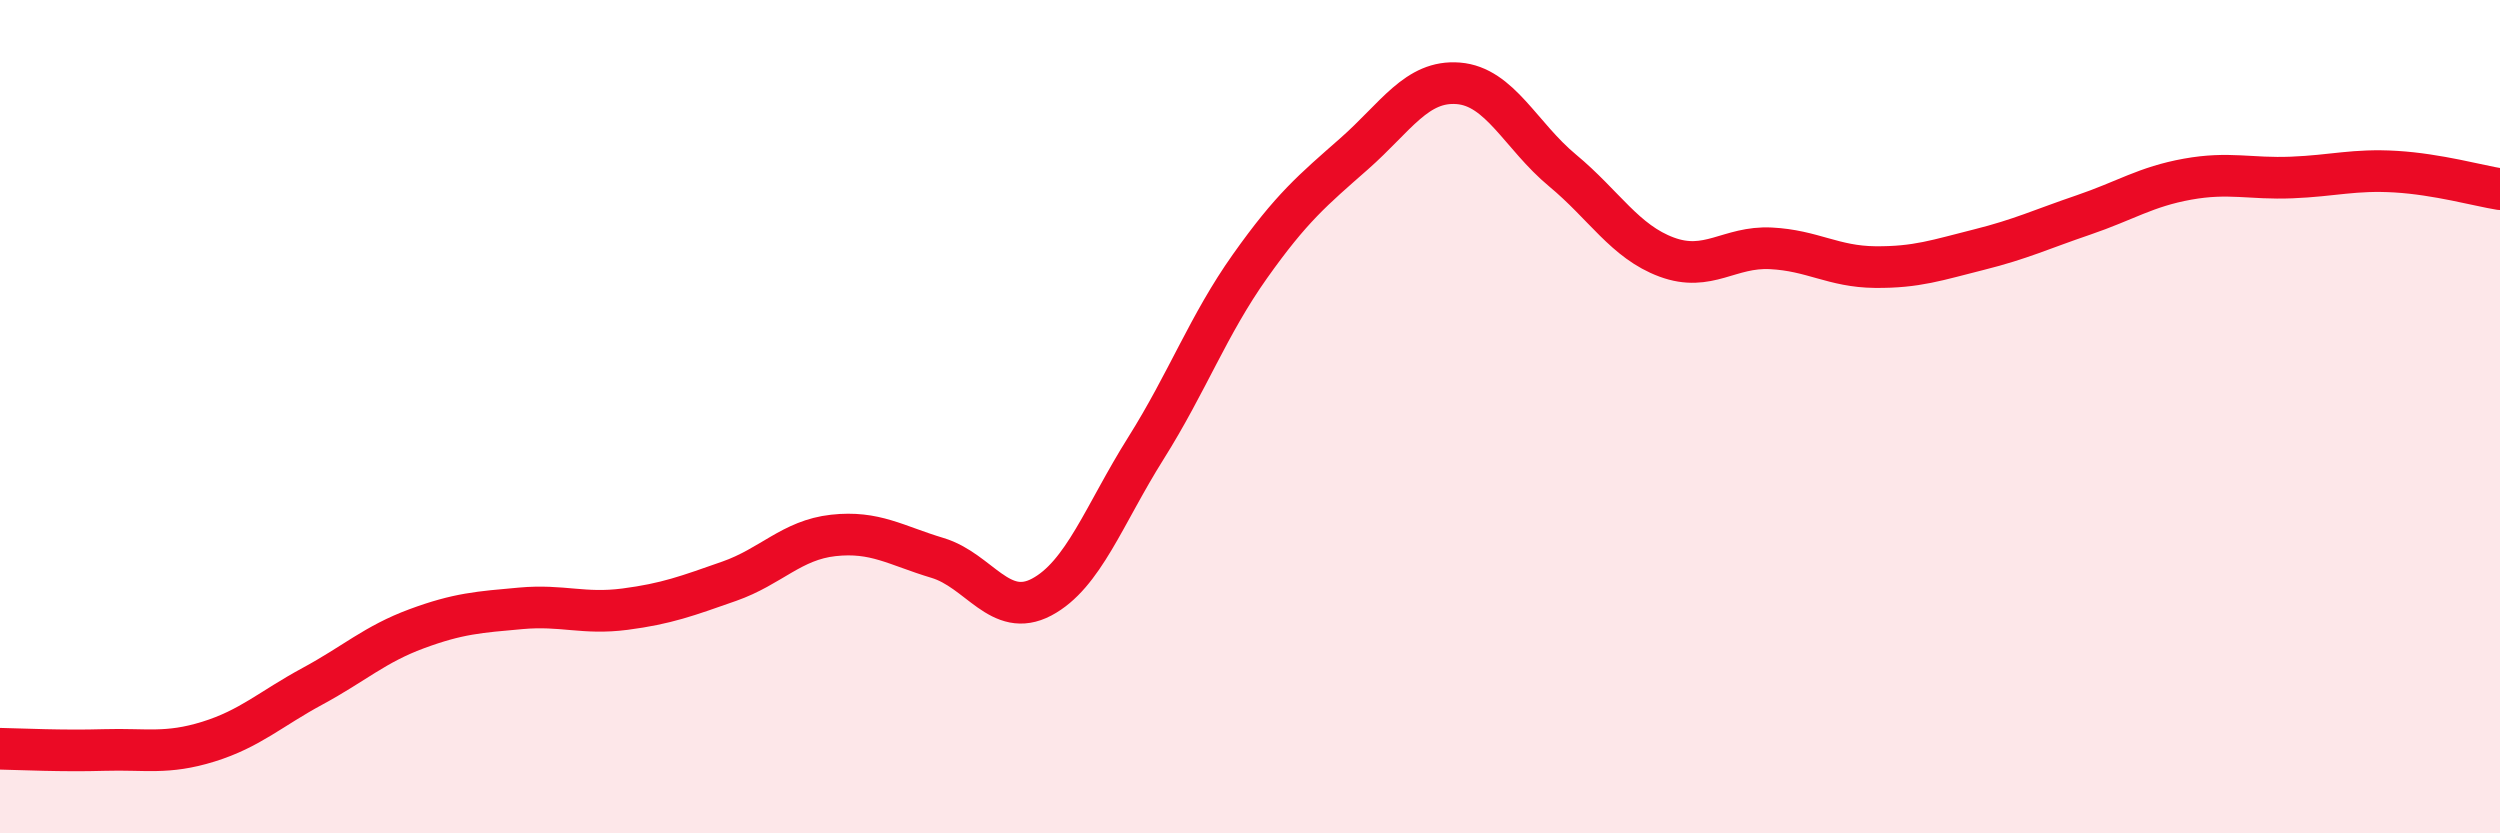
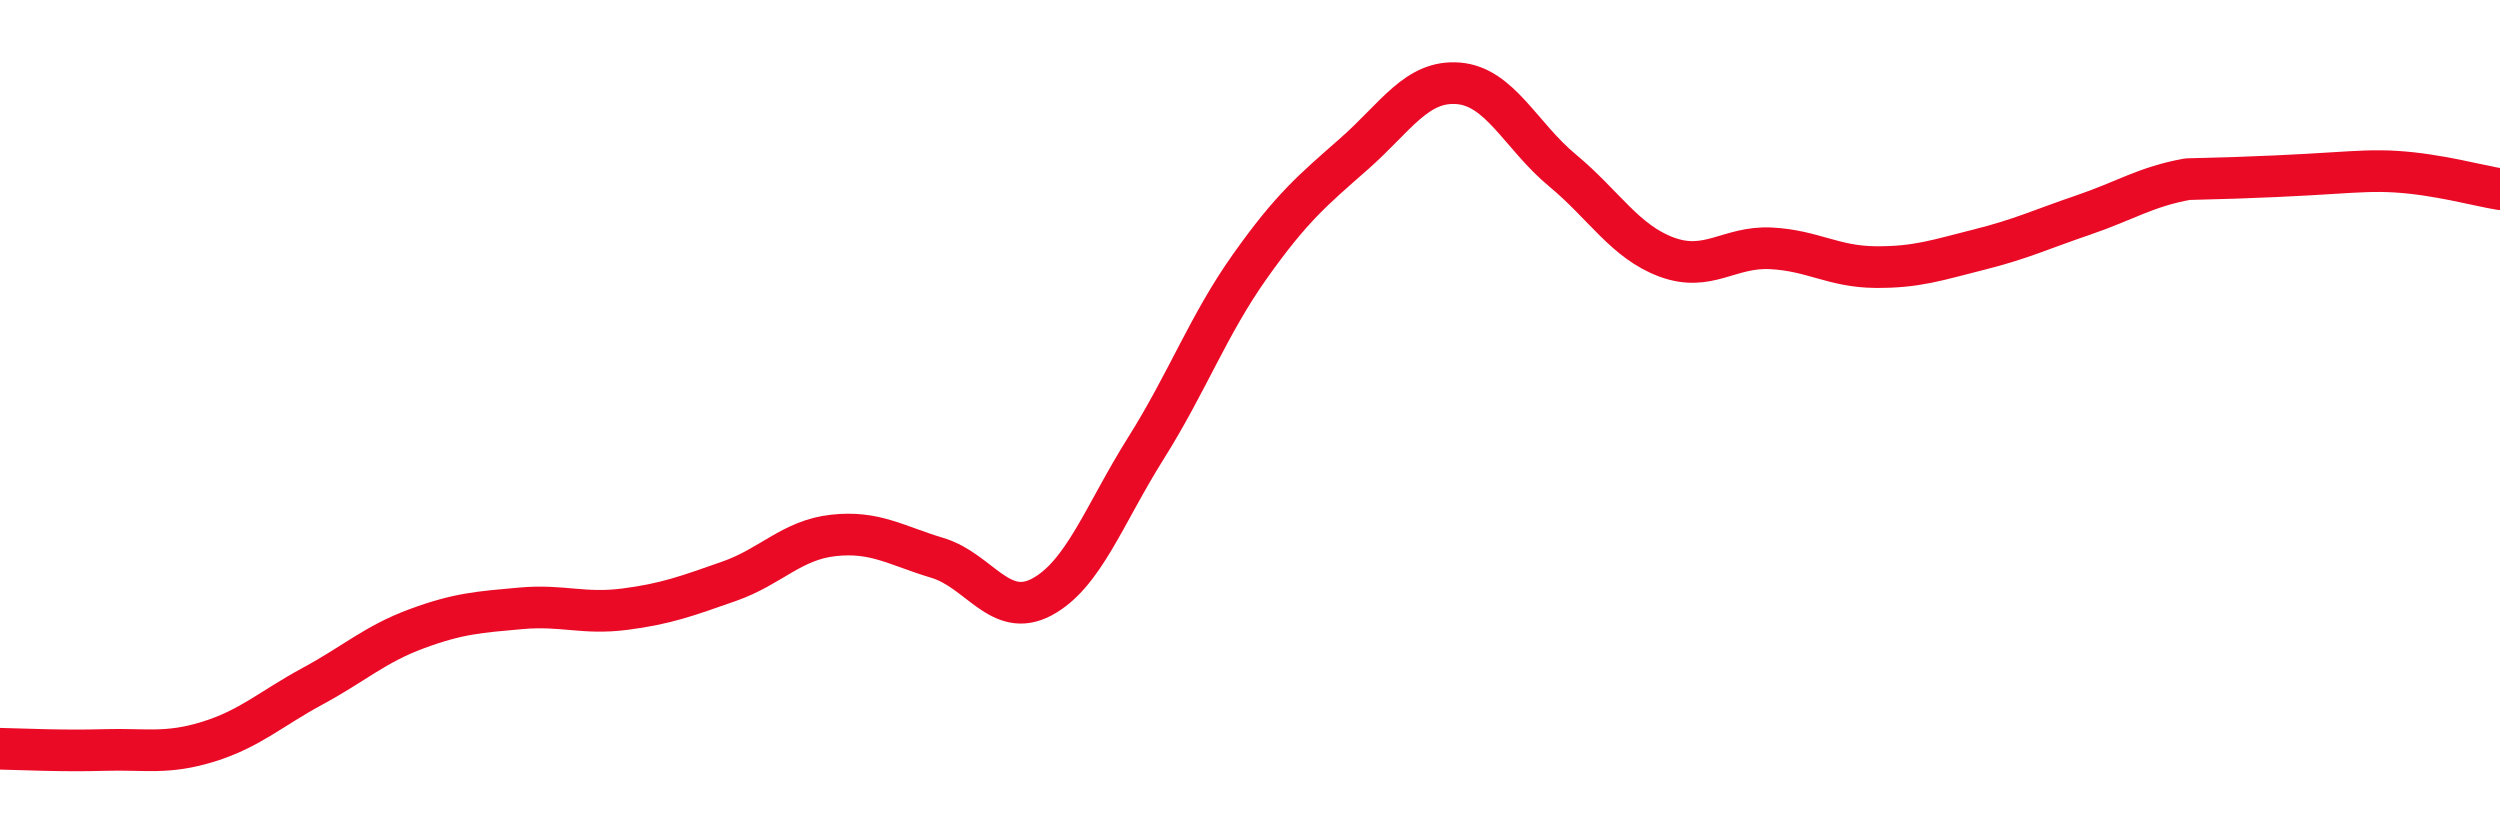
<svg xmlns="http://www.w3.org/2000/svg" width="60" height="20" viewBox="0 0 60 20">
-   <path d="M 0,17.97 C 0.5,17.98 1.5,18.03 2.5,18 C 3.5,17.97 4,18.11 5,17.8 C 6,17.49 6.5,17.01 7.5,16.47 C 8.5,15.93 9,15.46 10,15.09 C 11,14.72 11.5,14.69 12.5,14.6 C 13.5,14.51 14,14.75 15,14.62 C 16,14.49 16.5,14.3 17.5,13.95 C 18.5,13.6 19,12.96 20,12.85 C 21,12.74 21.5,13.09 22.5,13.39 C 23.5,13.69 24,14.86 25,14.33 C 26,13.8 26.5,12.35 27.5,10.76 C 28.5,9.17 29,7.8 30,6.39 C 31,4.98 31.5,4.57 32.5,3.69 C 33.5,2.81 34,1.92 35,2 C 36,2.08 36.5,3.26 37.5,4.09 C 38.5,4.92 39,5.8 40,6.17 C 41,6.54 41.5,5.91 42.5,5.96 C 43.5,6.01 44,6.4 45,6.41 C 46,6.42 46.5,6.24 47.5,5.99 C 48.5,5.74 49,5.5 50,5.16 C 51,4.82 51.5,4.48 52.5,4.3 C 53.5,4.12 54,4.3 55,4.26 C 56,4.22 56.5,4.06 57.5,4.12 C 58.5,4.18 59.5,4.46 60,4.54L60 20L0 20Z" fill="#EB0A25" opacity="0.1" stroke-linecap="round" stroke-linejoin="round" />
-   <path d="M 0,17.97 C 0.5,17.98 1.5,18.03 2.5,18 C 3.5,17.97 4,18.11 5,17.8 C 6,17.49 6.5,17.01 7.5,16.47 C 8.5,15.93 9,15.46 10,15.09 C 11,14.72 11.5,14.69 12.5,14.6 C 13.5,14.51 14,14.75 15,14.62 C 16,14.49 16.5,14.3 17.5,13.95 C 18.5,13.6 19,12.96 20,12.85 C 21,12.74 21.5,13.09 22.5,13.39 C 23.5,13.69 24,14.86 25,14.33 C 26,13.8 26.5,12.35 27.5,10.76 C 28.5,9.17 29,7.8 30,6.39 C 31,4.98 31.5,4.57 32.5,3.69 C 33.5,2.81 34,1.92 35,2 C 36,2.08 36.5,3.26 37.5,4.09 C 38.5,4.92 39,5.8 40,6.17 C 41,6.54 41.5,5.91 42.5,5.96 C 43.5,6.01 44,6.4 45,6.41 C 46,6.42 46.5,6.24 47.5,5.99 C 48.5,5.74 49,5.5 50,5.16 C 51,4.82 51.5,4.48 52.5,4.3 C 53.5,4.12 54,4.3 55,4.26 C 56,4.22 56.5,4.06 57.5,4.12 C 58.5,4.18 59.5,4.46 60,4.54" stroke="#EB0A25" stroke-width="1" fill="none" stroke-linecap="round" stroke-linejoin="round" />
+   <path d="M 0,17.97 C 0.5,17.98 1.5,18.03 2.5,18 C 3.5,17.97 4,18.11 5,17.8 C 6,17.49 6.5,17.01 7.5,16.47 C 8.5,15.93 9,15.46 10,15.09 C 11,14.72 11.5,14.69 12.5,14.6 C 13.5,14.51 14,14.75 15,14.62 C 16,14.49 16.5,14.3 17.5,13.95 C 18.5,13.6 19,12.96 20,12.85 C 21,12.74 21.5,13.09 22.5,13.39 C 23.5,13.69 24,14.86 25,14.33 C 26,13.8 26.5,12.35 27.5,10.76 C 28.5,9.17 29,7.8 30,6.39 C 31,4.98 31.5,4.57 32.5,3.69 C 33.5,2.81 34,1.92 35,2 C 36,2.08 36.5,3.26 37.5,4.09 C 38.5,4.92 39,5.8 40,6.17 C 41,6.54 41.5,5.91 42.5,5.96 C 43.5,6.01 44,6.4 45,6.41 C 46,6.42 46.5,6.24 47.5,5.99 C 48.5,5.74 49,5.5 50,5.16 C 51,4.82 51.5,4.48 52.5,4.3 C 56,4.22 56.5,4.06 57.5,4.12 C 58.5,4.18 59.5,4.46 60,4.54" stroke="#EB0A25" stroke-width="1" fill="none" stroke-linecap="round" stroke-linejoin="round" />
</svg>